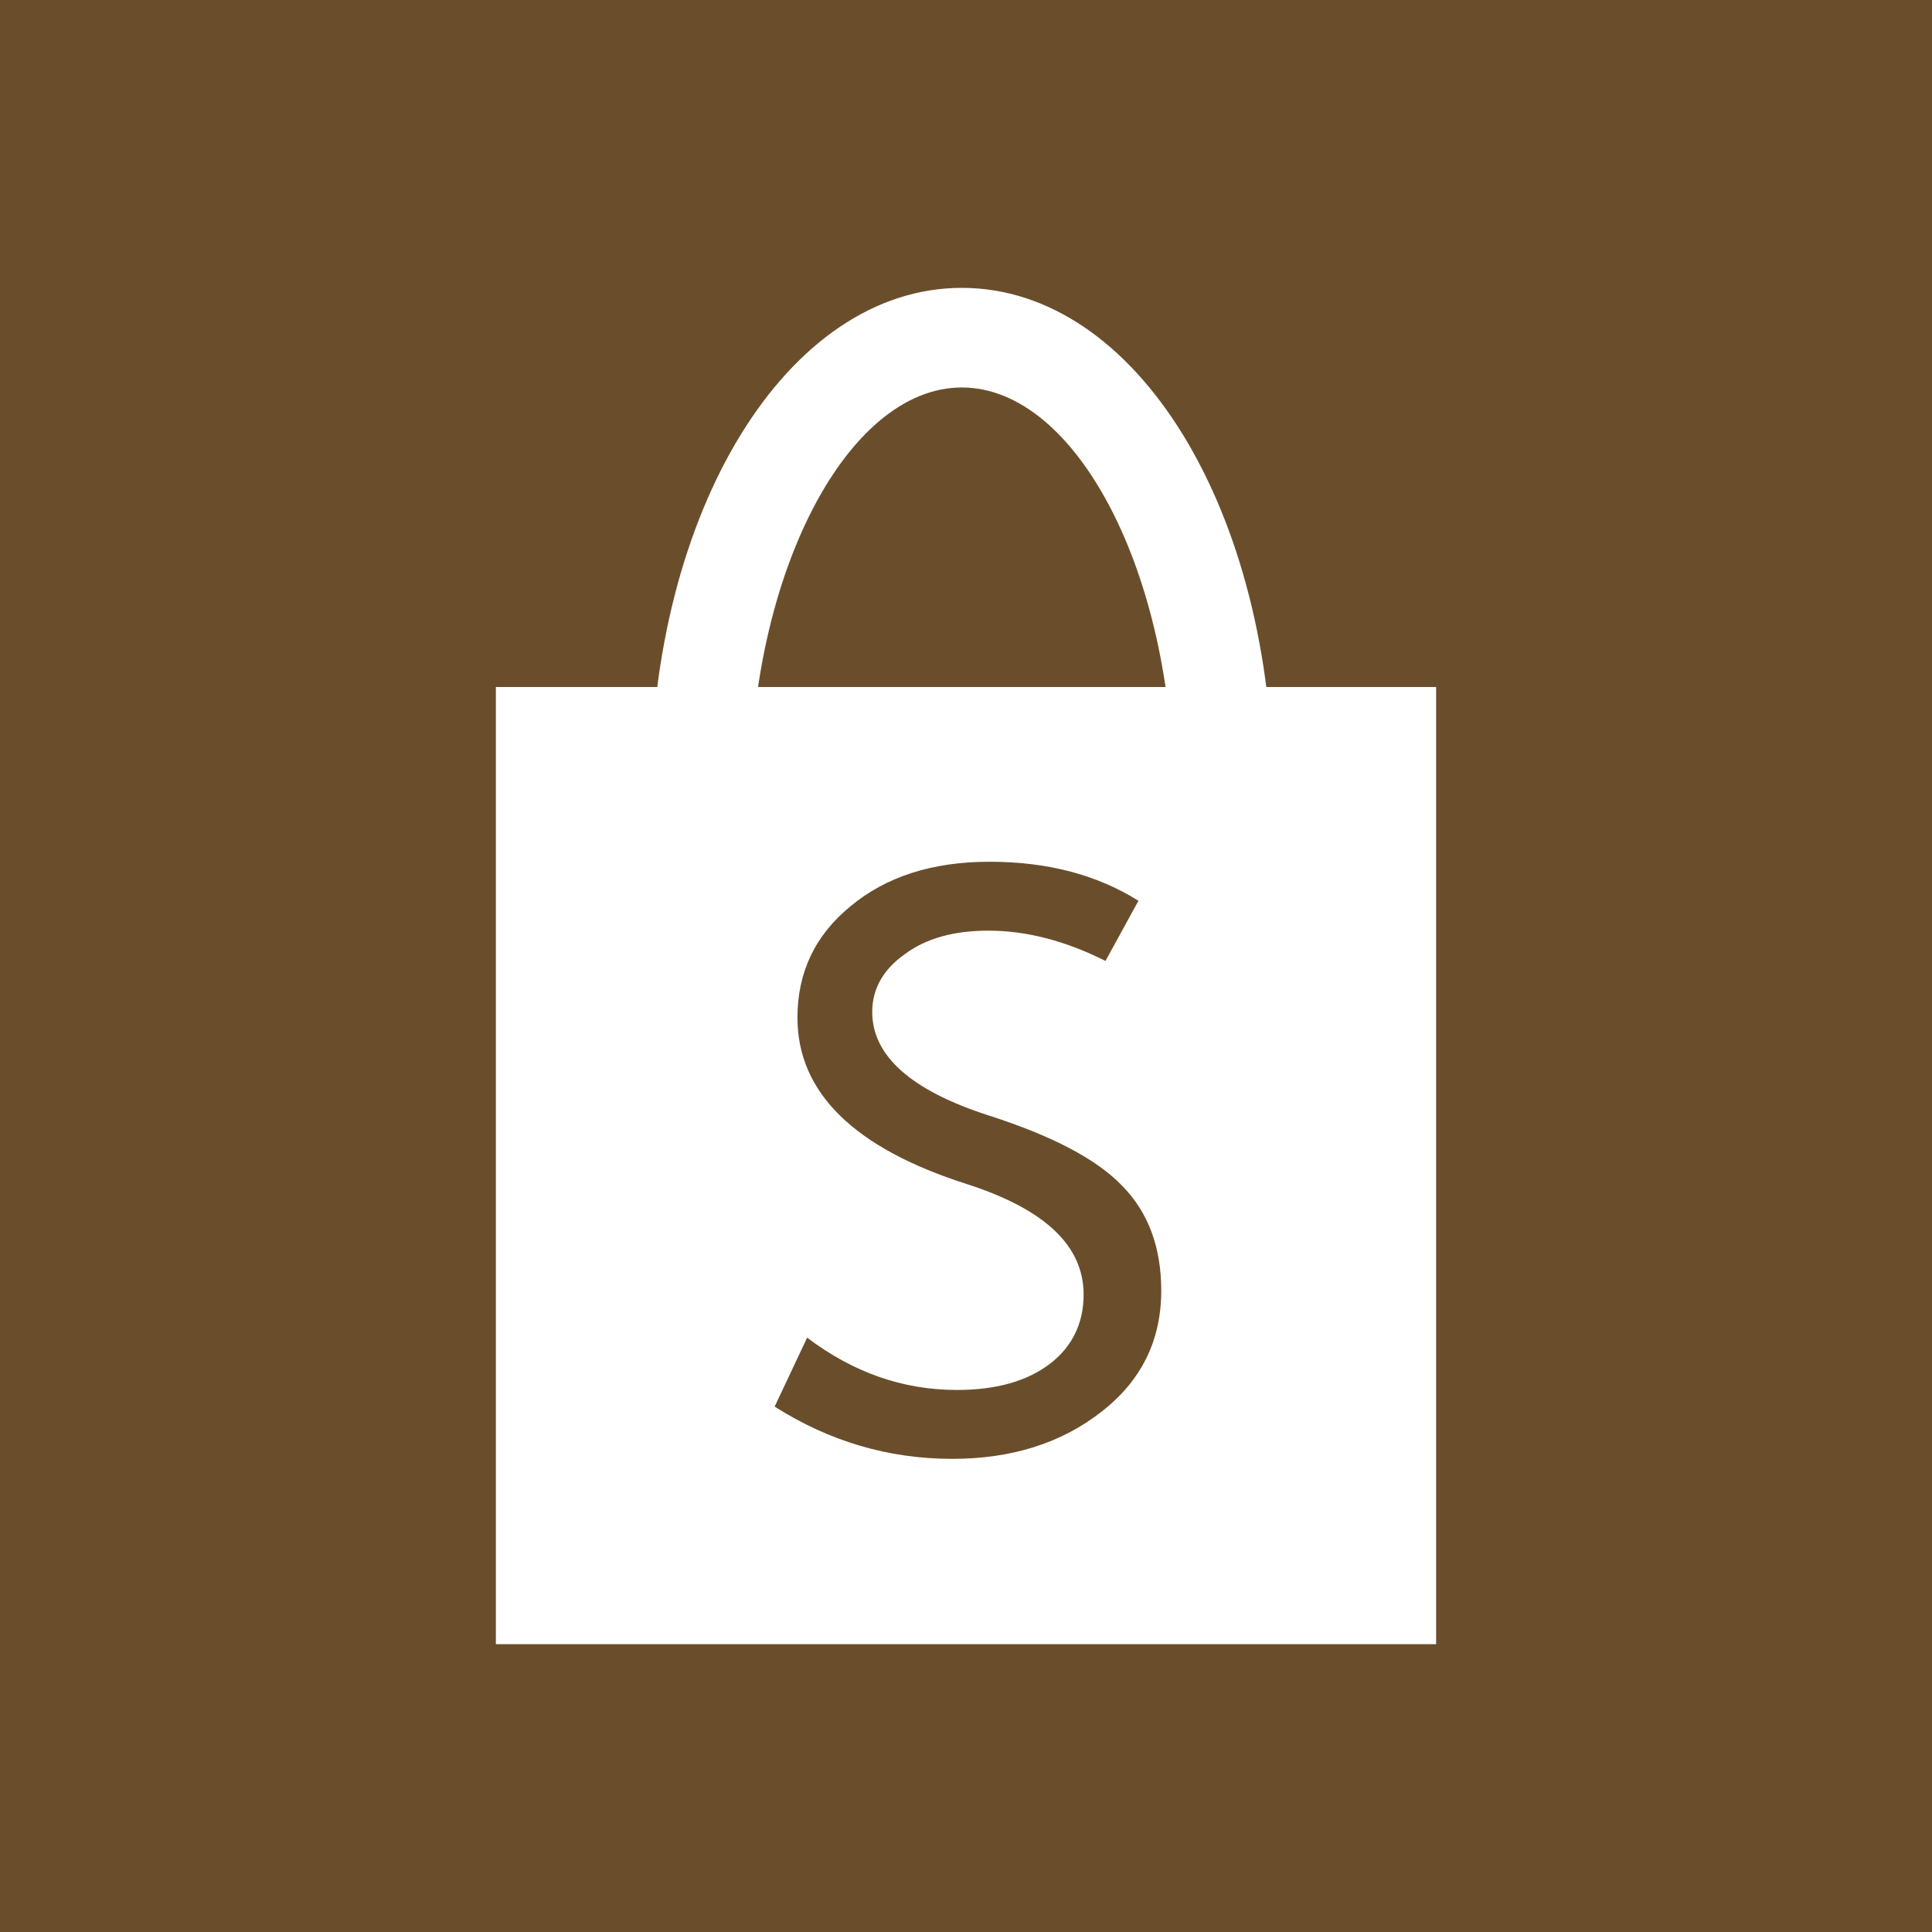
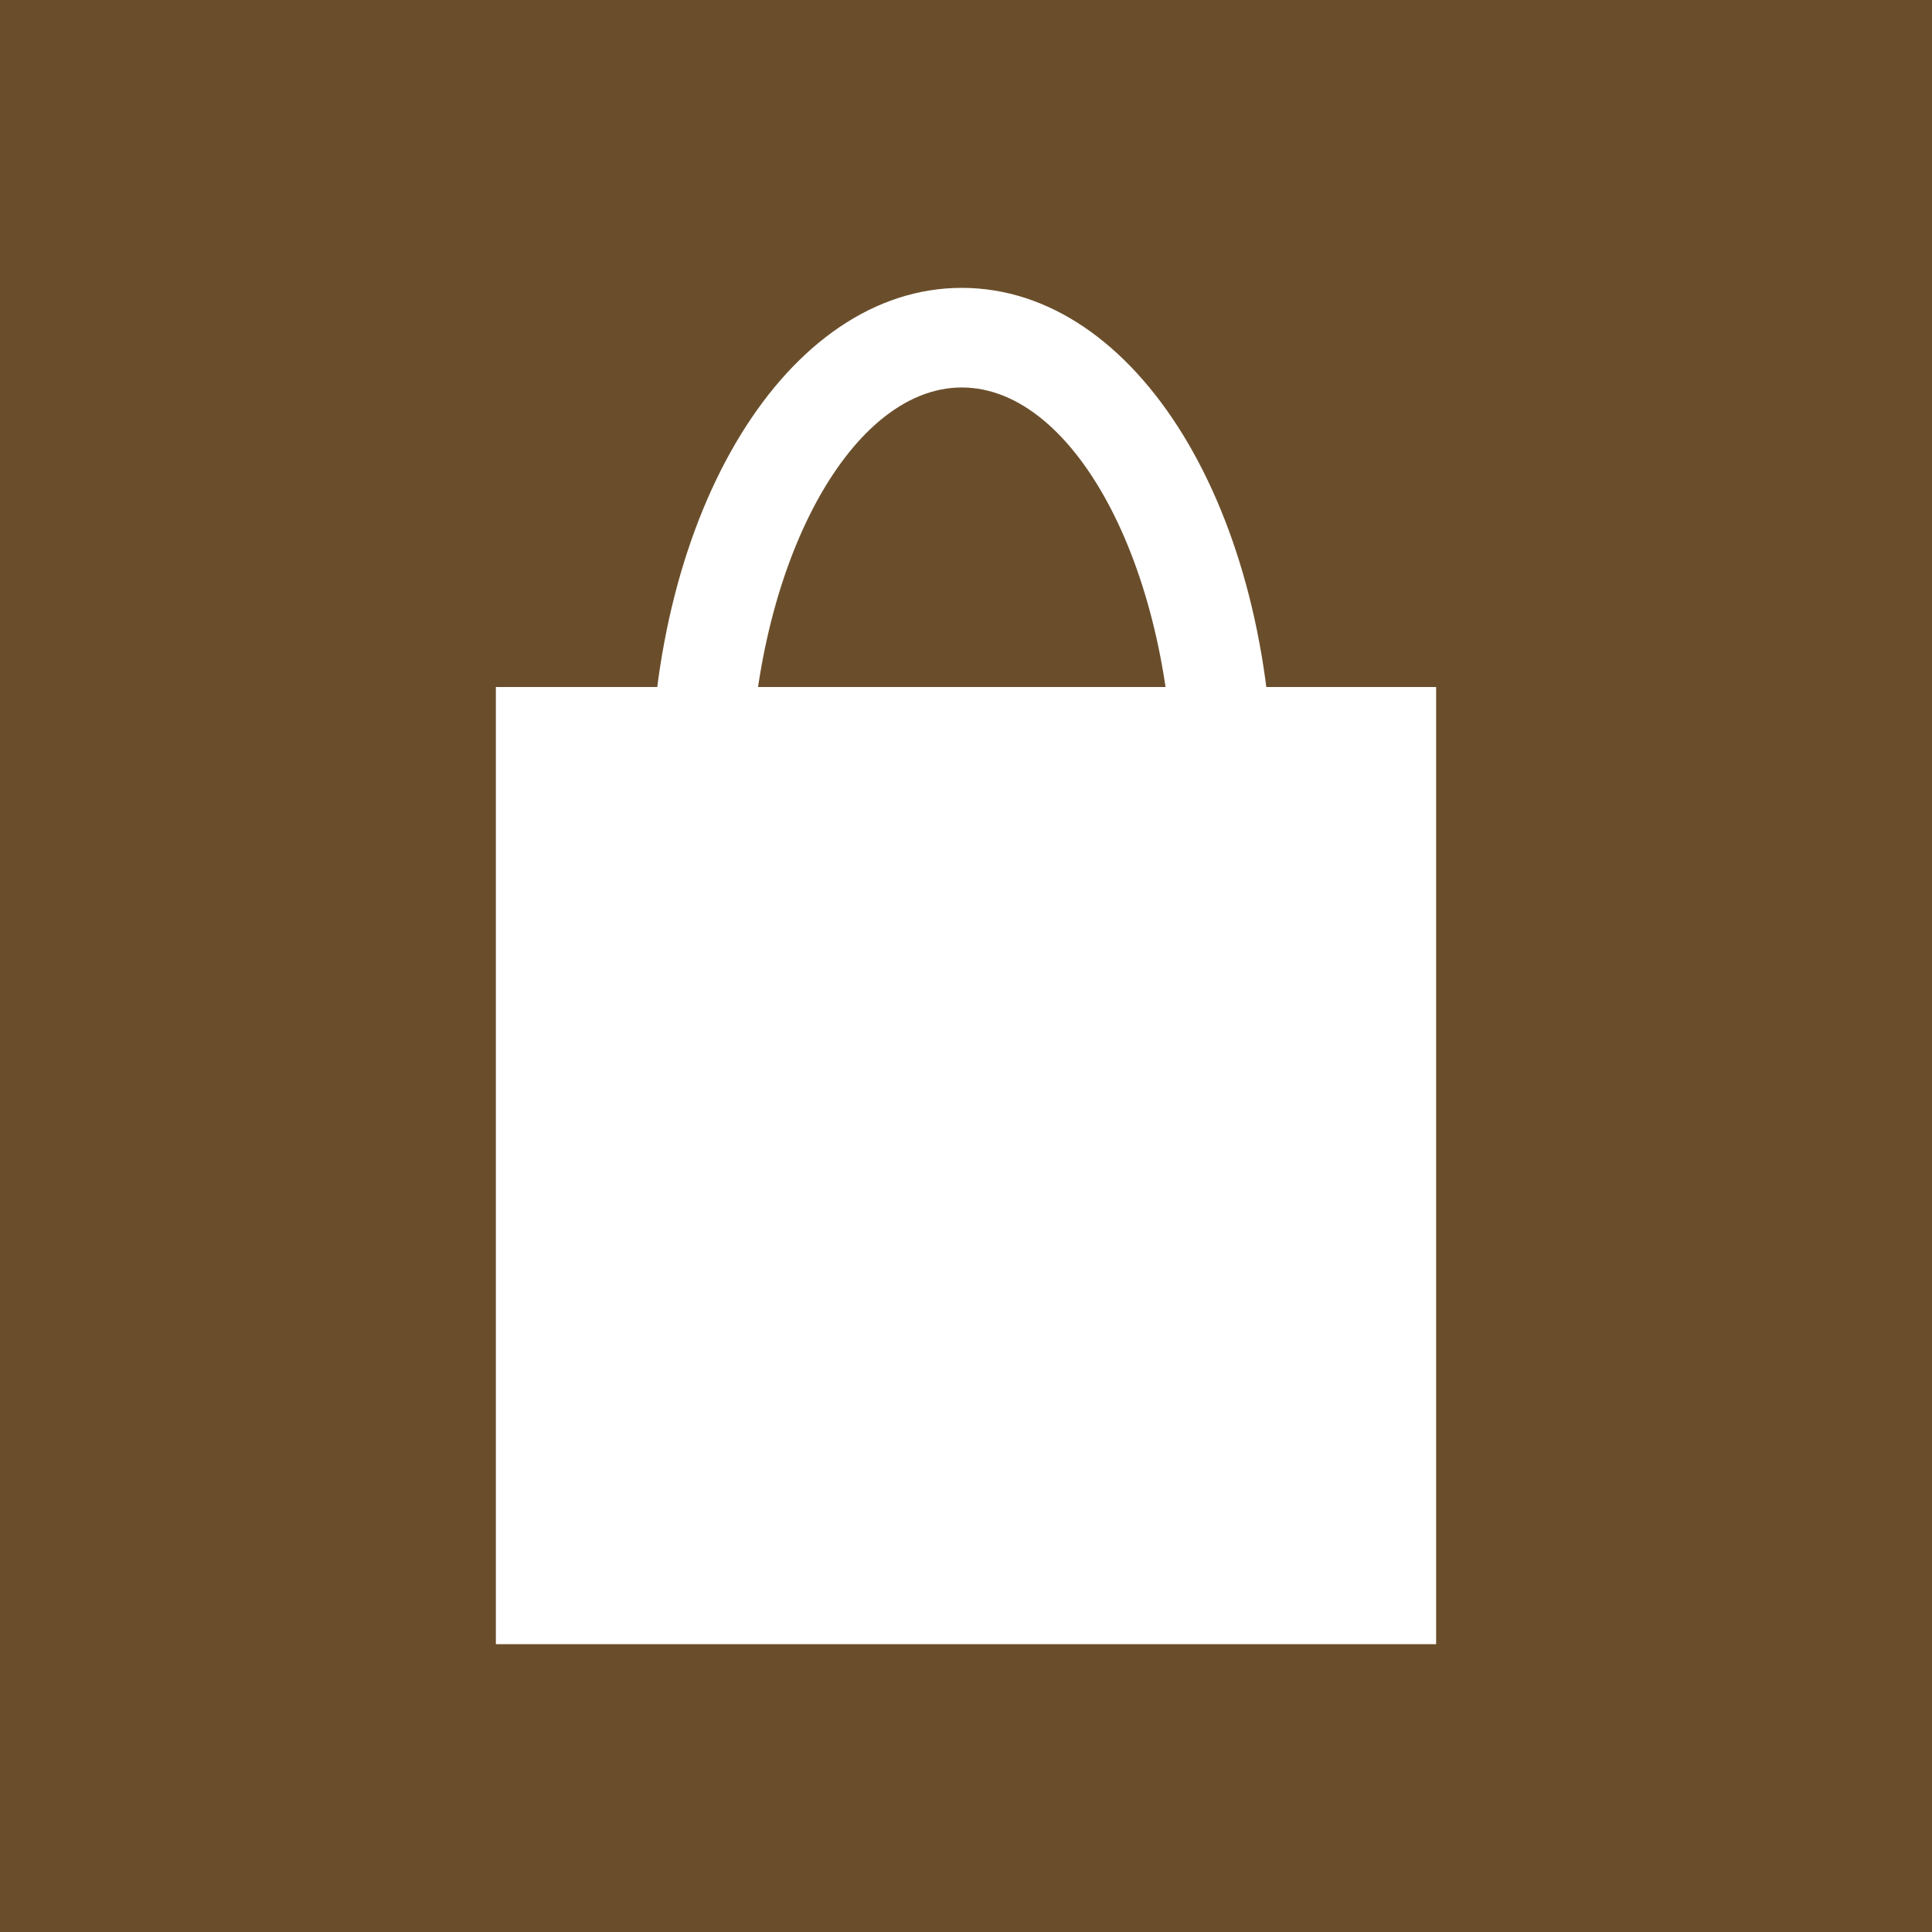
<svg xmlns="http://www.w3.org/2000/svg" version="1.1" id="Layer_1" x="0px" y="0px" width="50px" height="50px" viewBox="0 0 50 50" enable-background="new 0 0 50 50" xml:space="preserve">
  <rect fill="#6A4E2B" width="50" height="50" />
  <g>
    <g>
      <rect x="12.833" y="17.78" fill="#FFFFFF" width="24.334" height="24.771" />
    </g>
    <g>
      <path fill="#FFFFFF" d="M24.891,33.723c-4.516,0-8.058-5.775-8.058-13.138c0-7.375,3.542-13.135,8.058-13.135    c4.521,0,8.058,5.761,8.058,13.135C32.948,27.947,29.411,33.723,24.891,33.723z M24.891,10.028c-2.965,0-5.478,4.831-5.478,10.557    c0,5.717,2.513,10.545,5.478,10.545c2.976,0,5.478-4.828,5.478-10.545C30.368,14.858,27.866,10.028,24.891,10.028z" />
    </g>
    <g>
-       <path fill="#6A4E2B" d="M30.053,33.402c0,1.295-0.521,2.34-1.552,3.137c-1.029,0.806-2.317,1.216-3.857,1.216    c-1.654,0-3.182-0.455-4.596-1.352l0.841-1.785c1.185,0.898,2.473,1.354,3.875,1.354c1.025,0,1.826-0.23,2.416-0.683    c0.572-0.443,0.864-1.047,0.864-1.784c0-1.263-0.996-2.204-2.999-2.854c-2.936-0.93-4.407-2.374-4.407-4.315    c0-1.173,0.458-2.137,1.379-2.887c0.916-0.761,2.112-1.147,3.594-1.147c1.483,0,2.765,0.329,3.852,1.01l-0.853,1.557    c-1.042-0.524-2.055-0.784-3.027-0.784c-0.905,0-1.625,0.203-2.175,0.615c-0.556,0.395-0.835,0.898-0.835,1.488    c0,1.136,1.007,2.035,3.021,2.682c1.625,0.522,2.782,1.124,3.446,1.816C29.715,31.37,30.053,32.277,30.053,33.402z" />
-     </g>
+       </g>
  </g>
</svg>